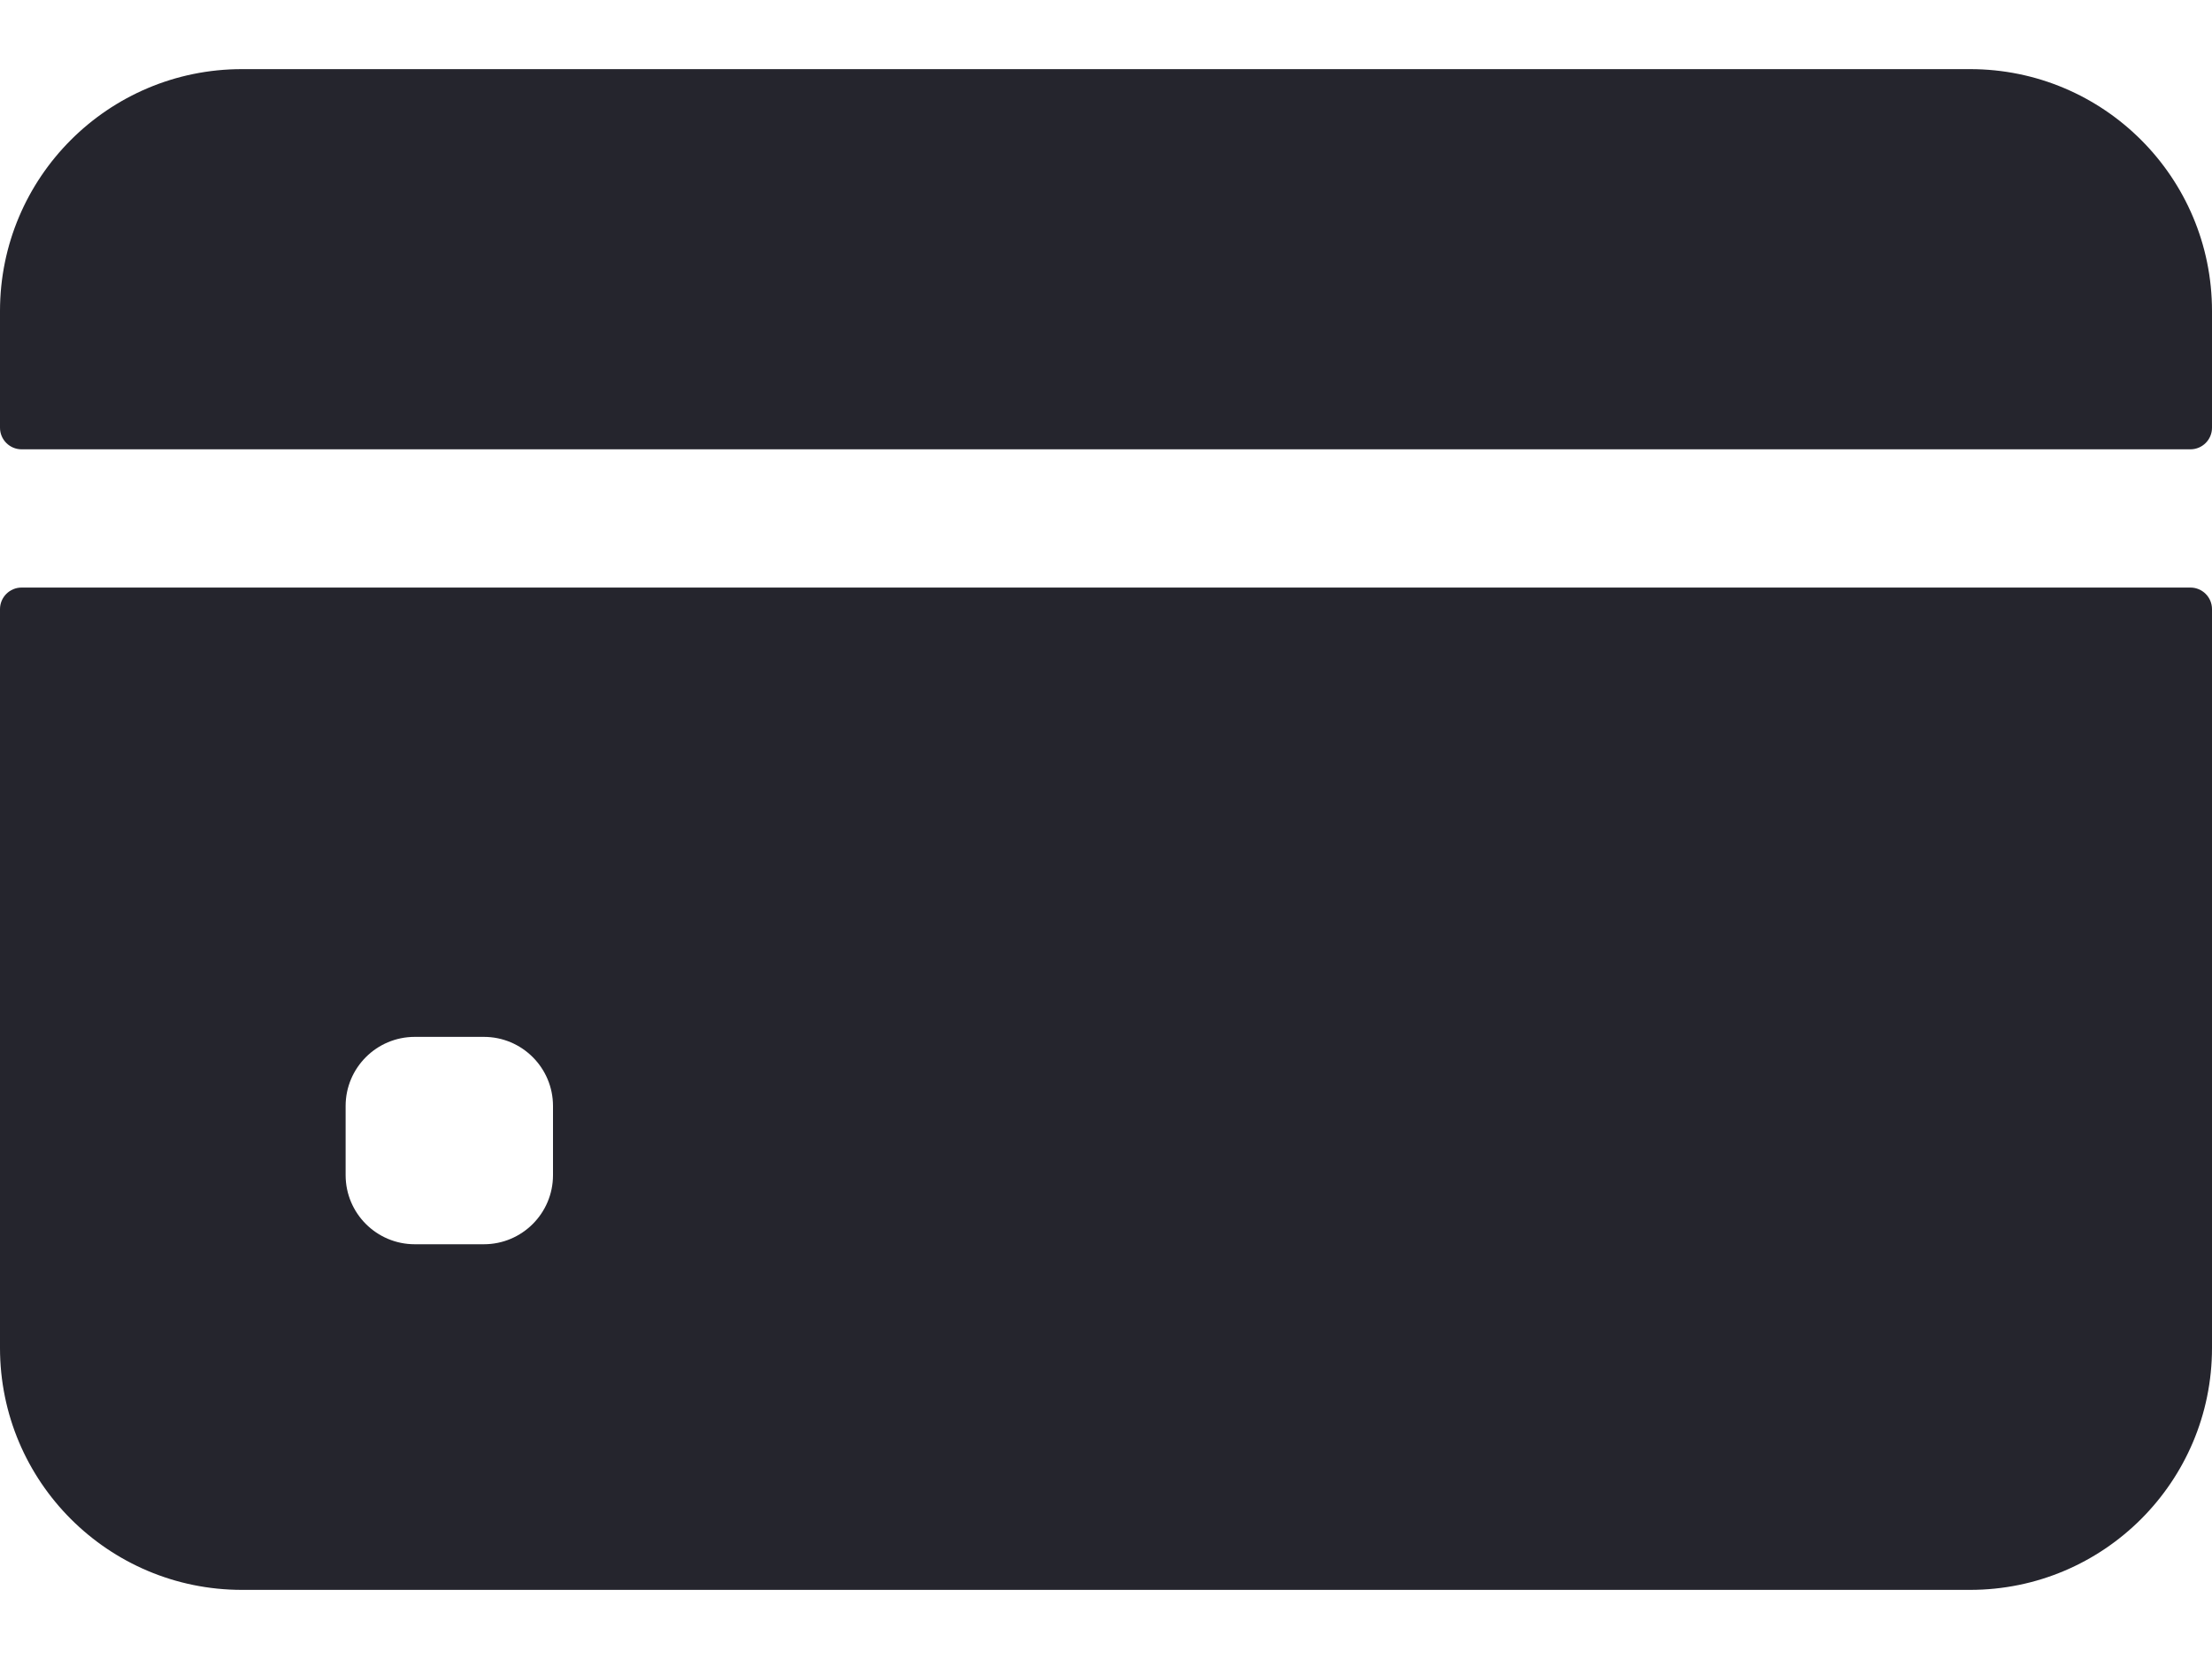
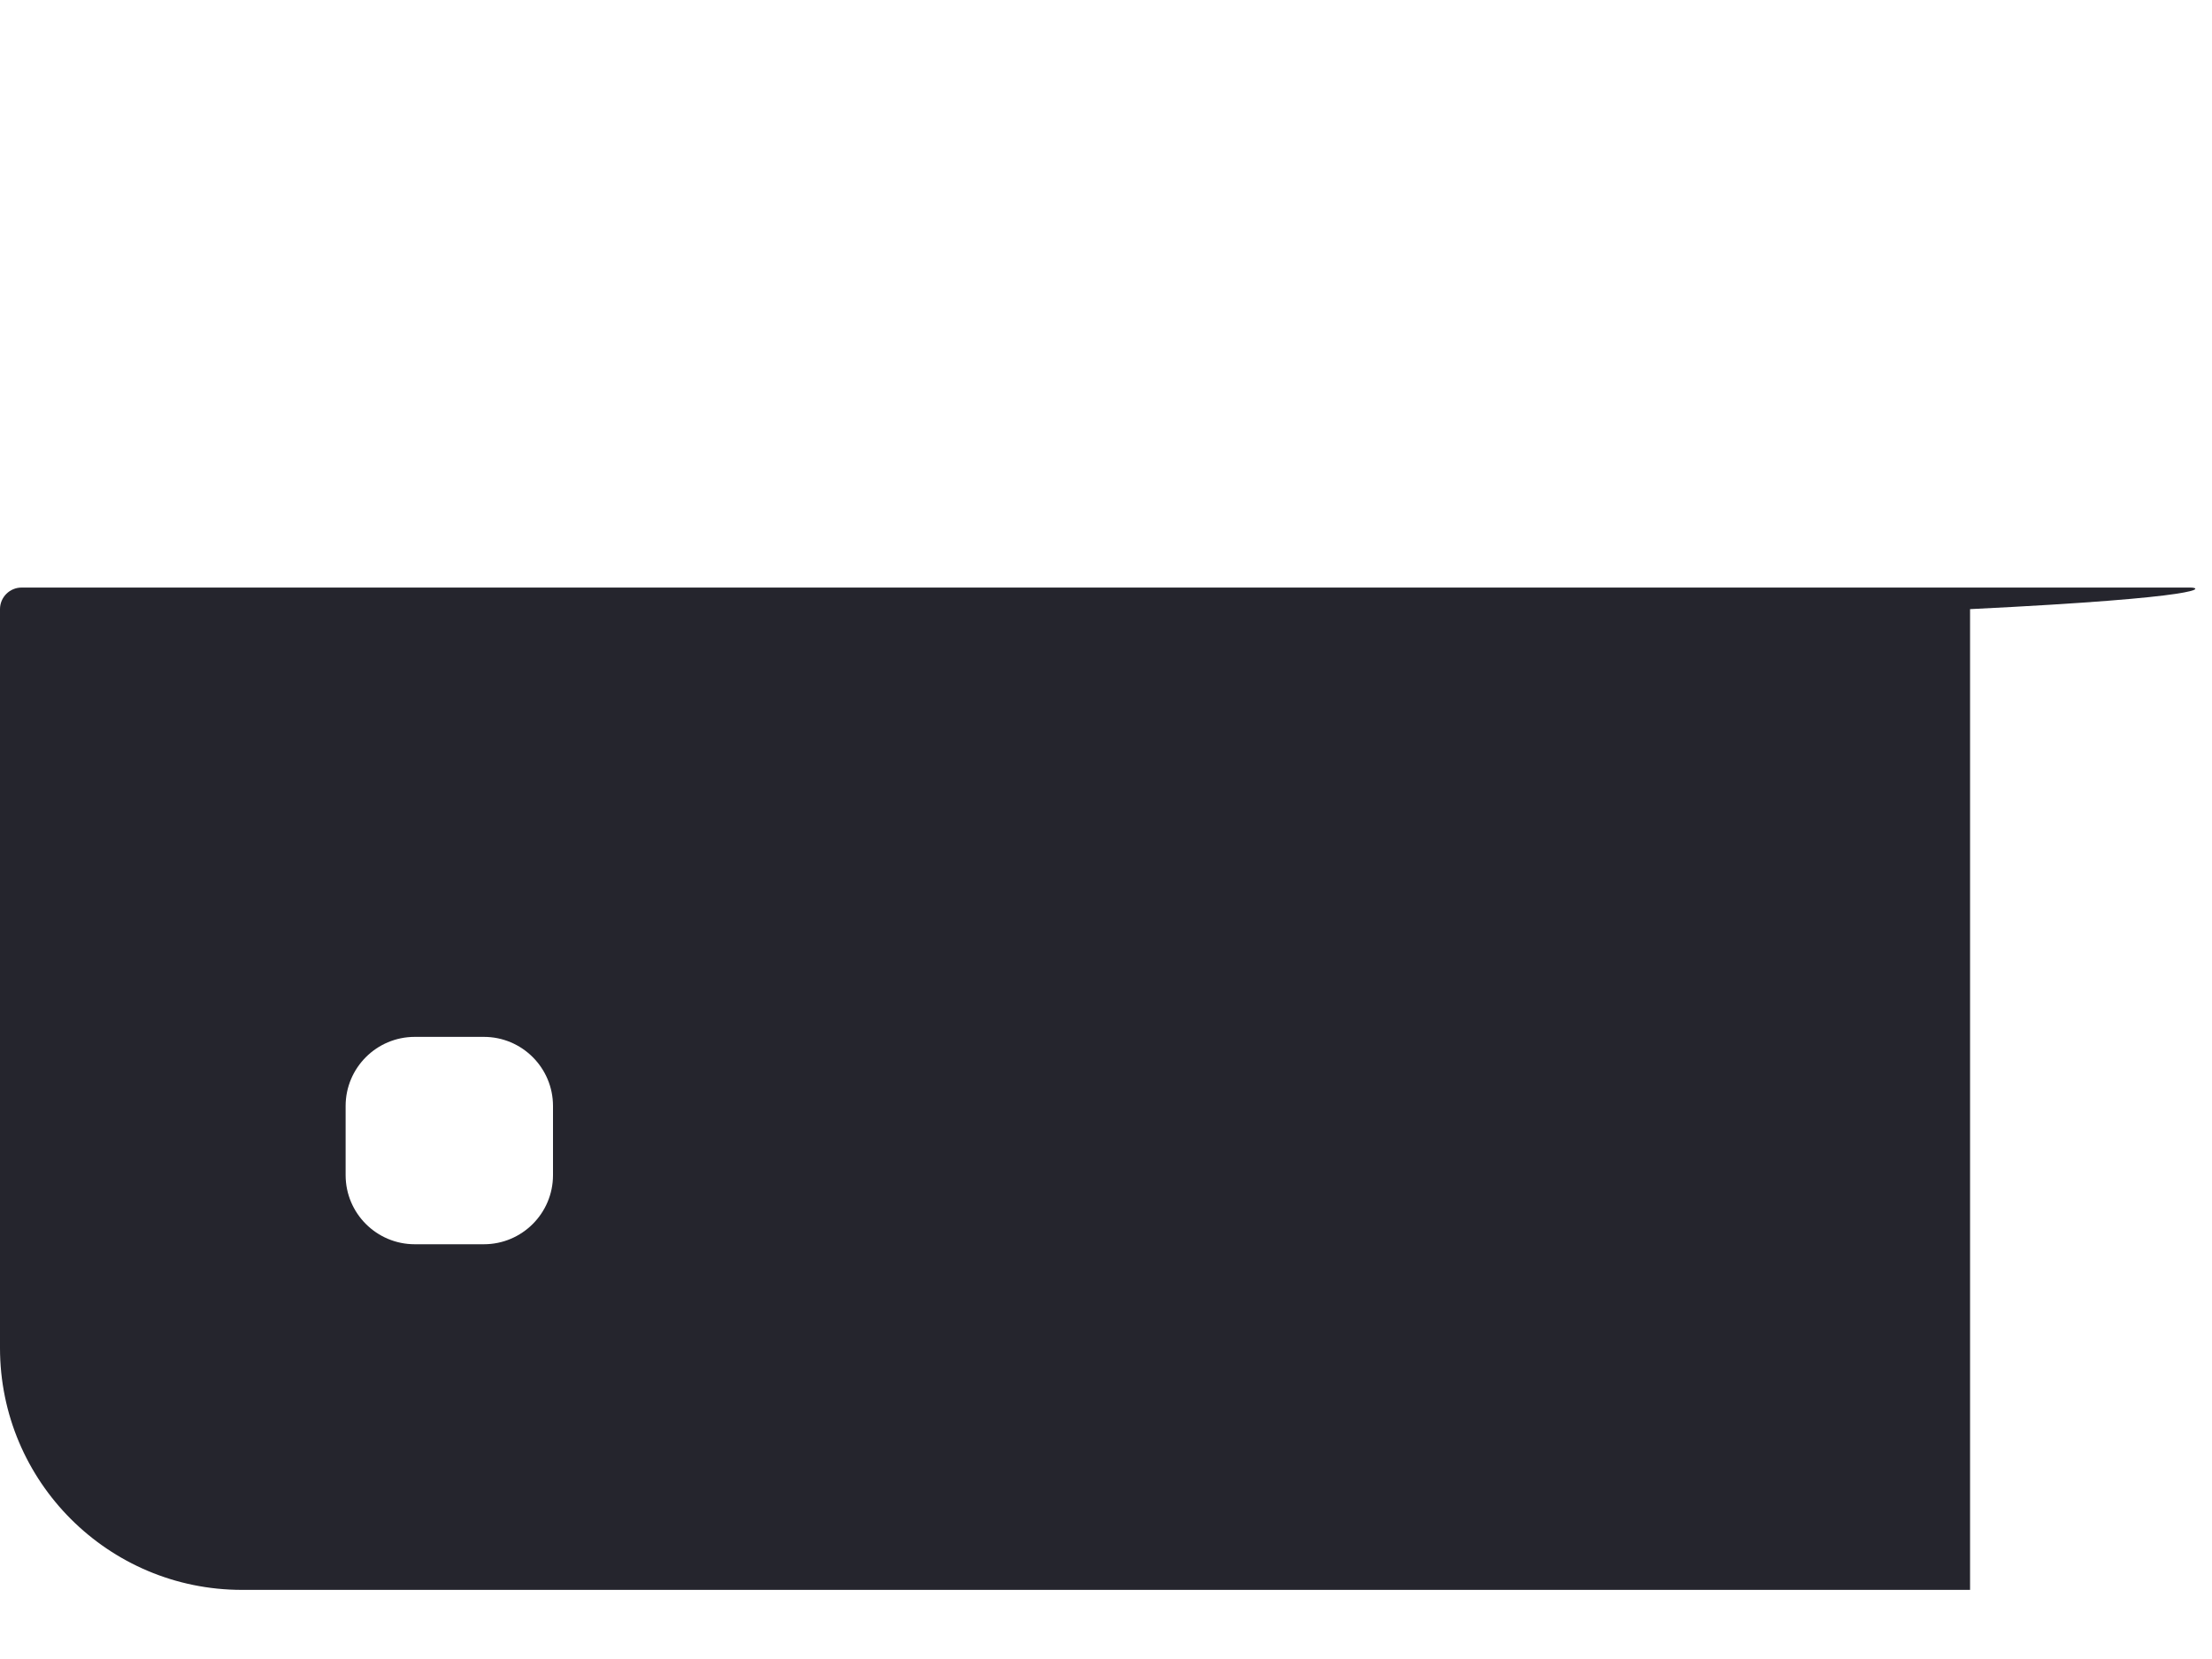
<svg xmlns="http://www.w3.org/2000/svg" width="24" height="18" viewBox="0 0 24 18" fill="none">
-   <path d="M24 4.641V3.375C24 1.925 22.825 0.75 21.375 0.75H2.625C1.175 0.75 0 1.925 0 3.375V4.641C0 4.77 0.105 4.875 0.234 4.875H23.766C23.895 4.875 24 4.77 24 4.641Z" fill="#25252D" />
-   <path d="M0 6.609V14.625C0 16.075 1.175 17.25 2.625 17.25H21.375C22.825 17.25 24 16.075 24 14.625V6.609C24 6.48 23.895 6.375 23.766 6.375H0.234C0.105 6.375 0 6.48 0 6.609ZM6 12.75C6 13.164 5.664 13.5 5.25 13.5H4.5C4.086 13.5 3.75 13.164 3.75 12.75V12C3.75 11.586 4.086 11.25 4.5 11.25H5.25C5.664 11.25 6 11.586 6 12V12.75Z" fill="#25252D" />
+   <path d="M0 6.609V14.625C0 16.075 1.175 17.25 2.625 17.25H21.375V6.609C24 6.48 23.895 6.375 23.766 6.375H0.234C0.105 6.375 0 6.48 0 6.609ZM6 12.75C6 13.164 5.664 13.5 5.25 13.5H4.5C4.086 13.5 3.75 13.164 3.75 12.75V12C3.75 11.586 4.086 11.25 4.5 11.25H5.25C5.664 11.25 6 11.586 6 12V12.75Z" fill="#25252D" />
</svg>